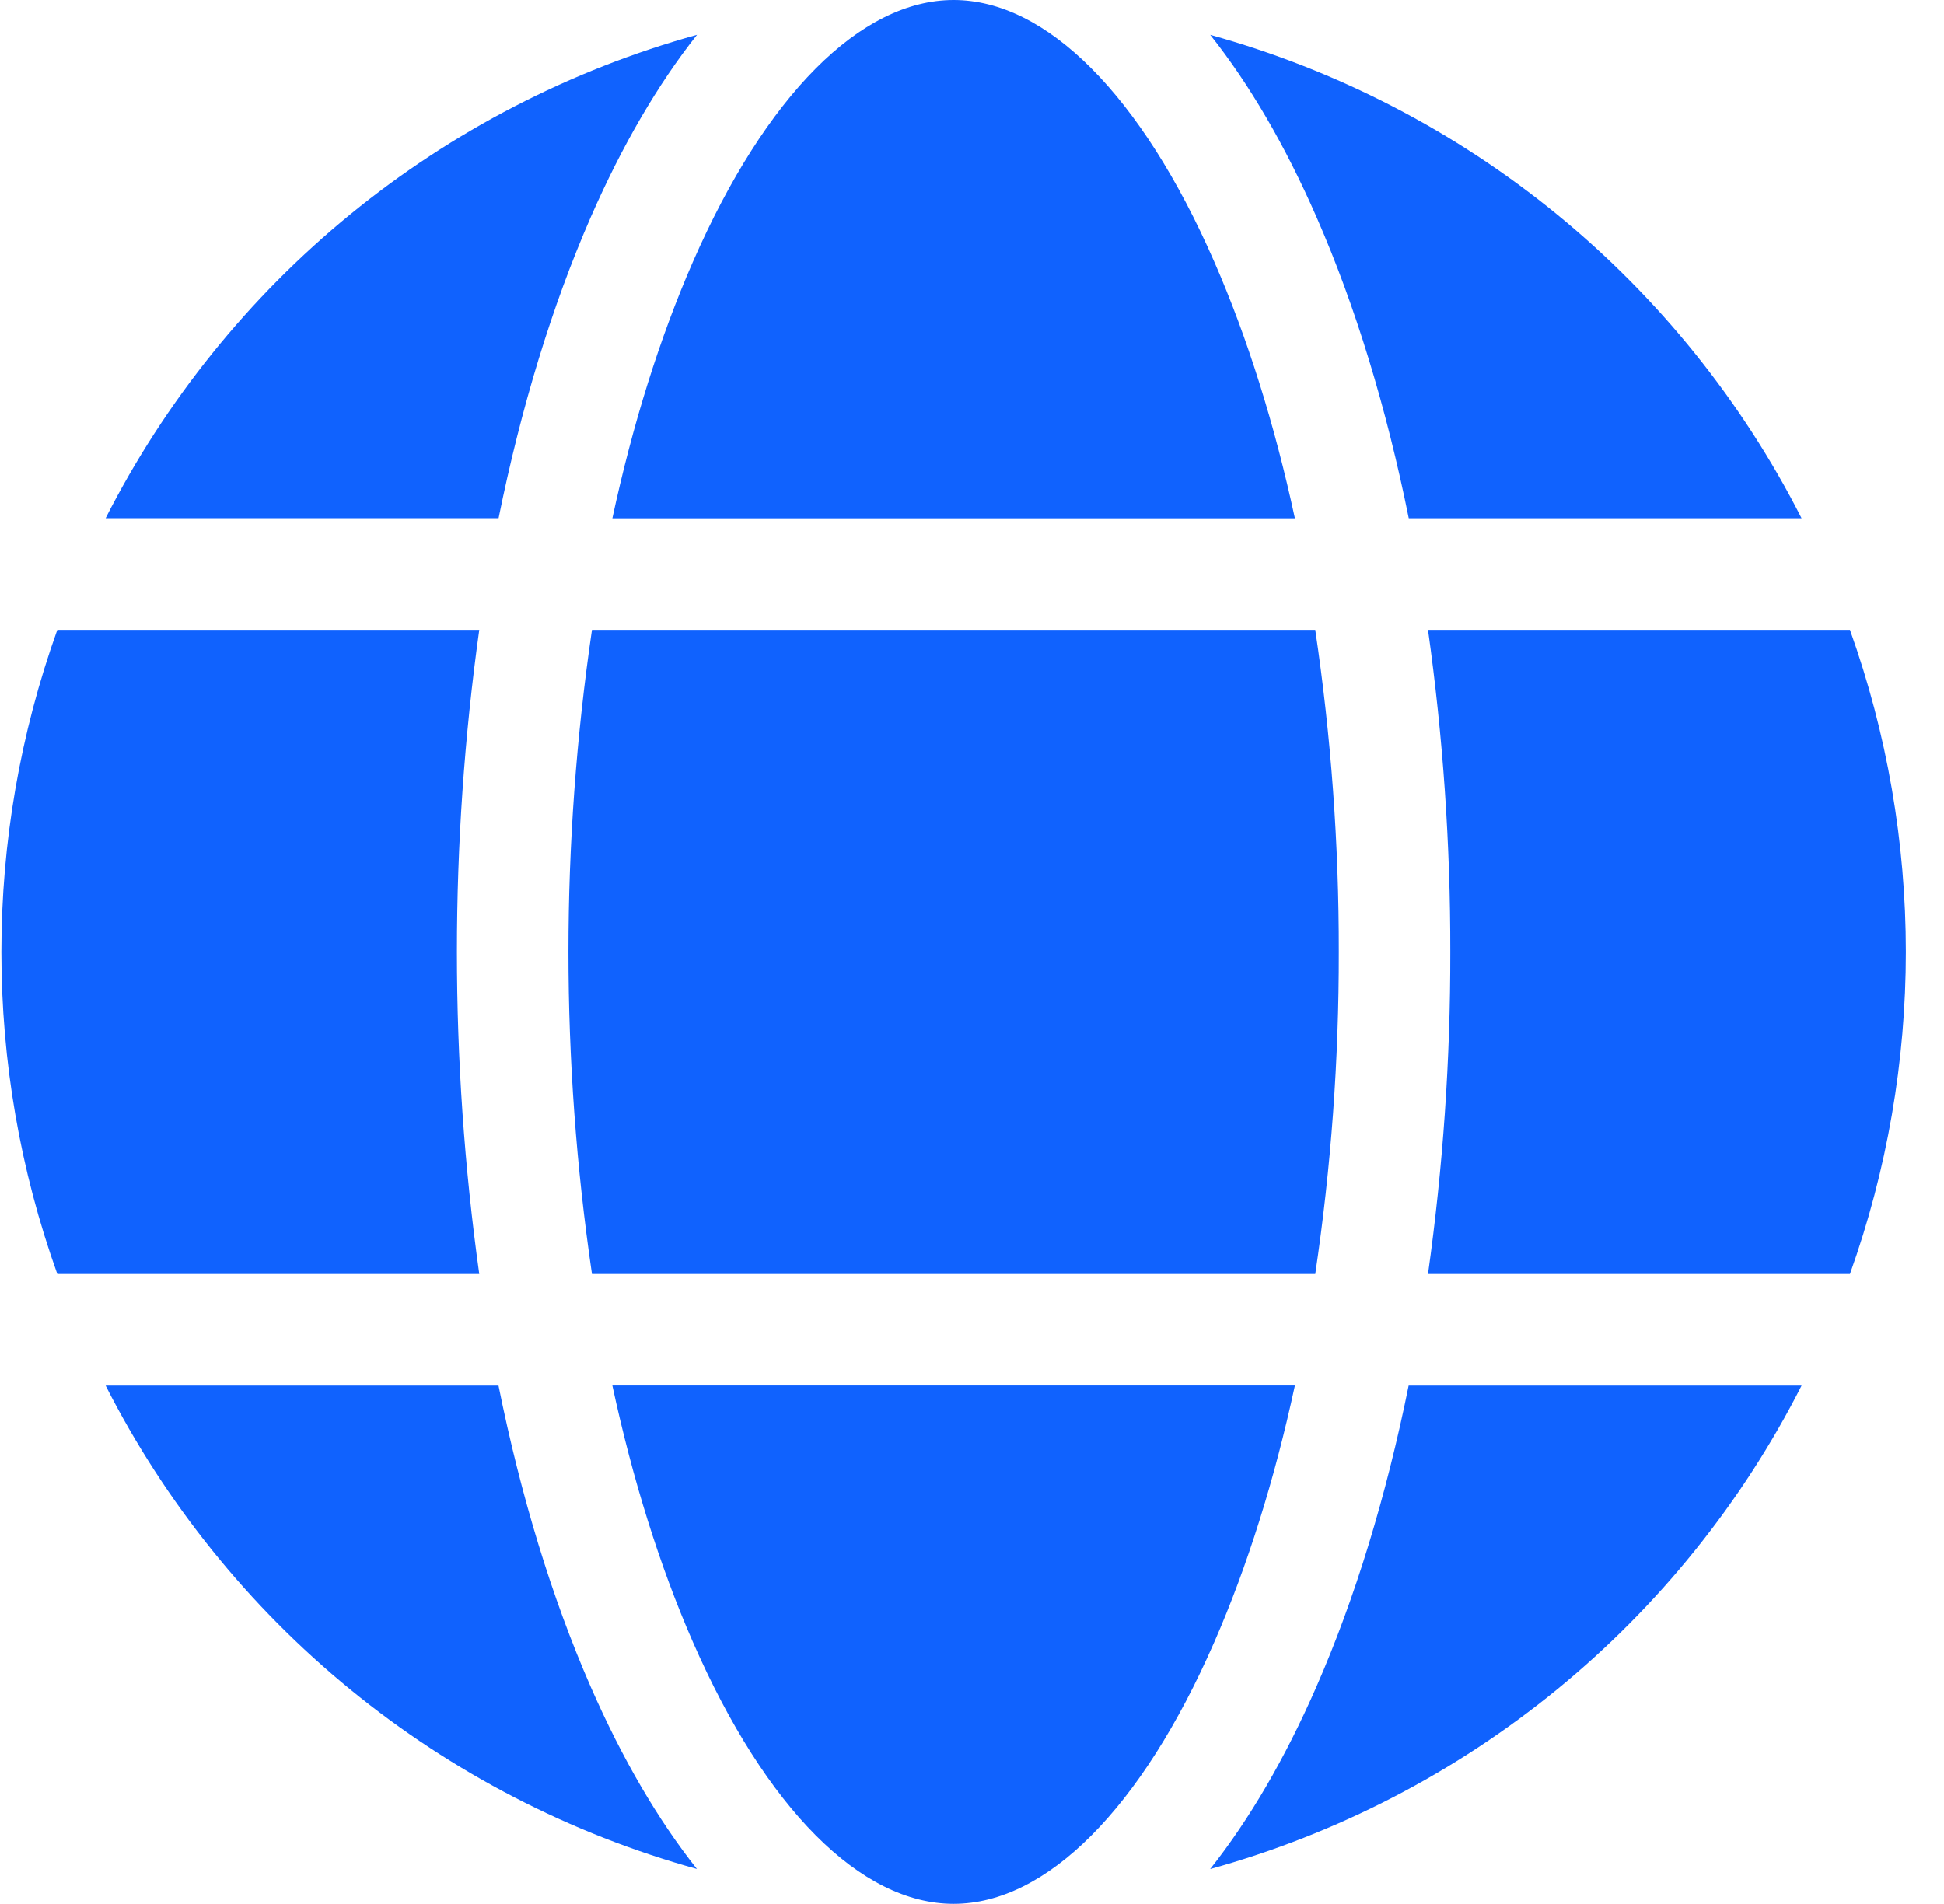
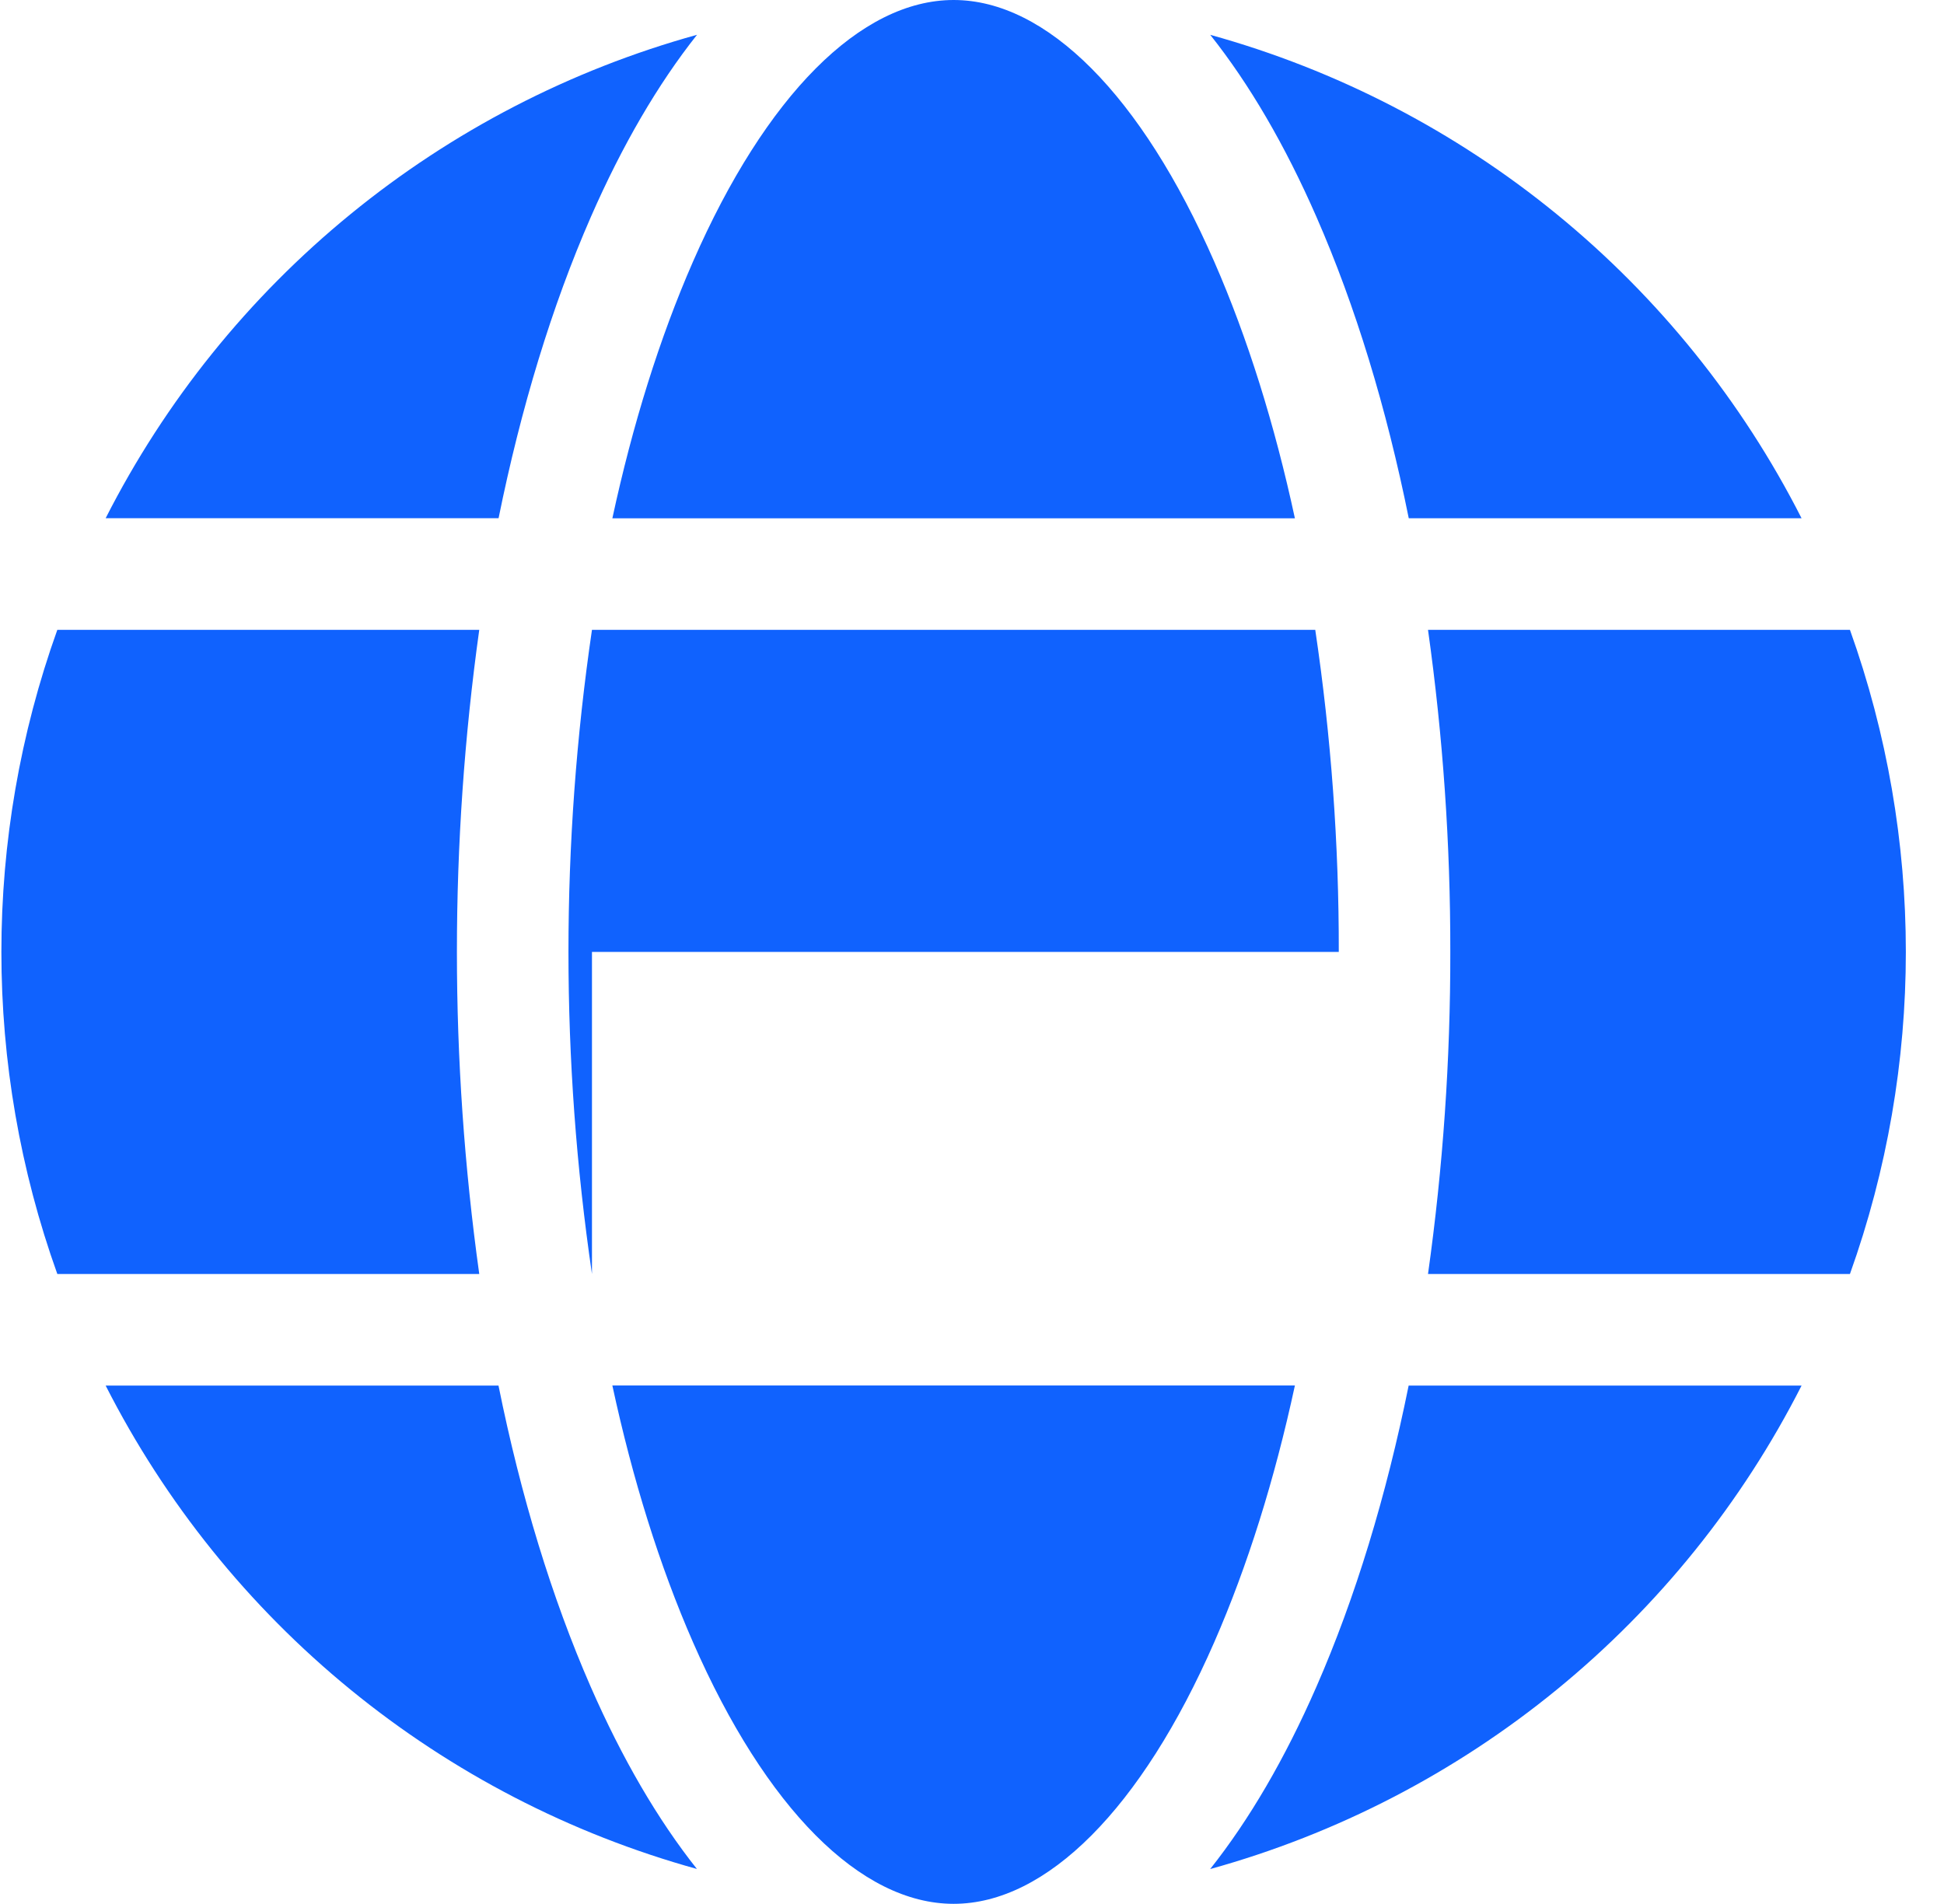
<svg xmlns="http://www.w3.org/2000/svg" width="49" height="48" viewBox="0 0 49 48" fill="none">
-   <path d="M35.994 32.118C36.372 29.428 36.56 26.715 36.556 23.998C36.56 21.282 36.372 18.568 35.994 15.878H46.629C48.508 21.128 48.508 26.868 46.629 32.118H35.994ZM24.037 47.996C21.693 47.996 19.301 45.591 17.466 41.398C16.628 39.483 15.946 37.299 15.435 34.929H32.639C32.128 37.298 31.445 39.482 30.607 41.398C28.773 45.591 26.38 47.996 24.037 47.996ZM14.921 32.118C14.131 26.734 14.131 21.263 14.921 15.878H33.152C33.552 18.566 33.75 21.28 33.745 23.998C33.75 26.716 33.552 29.43 33.152 32.118H14.921ZM1.445 32.118C-0.435 26.868 -0.435 21.128 1.445 15.878H12.08C11.329 21.265 11.329 26.731 12.08 32.118H1.445ZM24.037 0C26.38 0 28.773 2.405 30.607 6.599C31.445 8.514 32.128 10.697 32.639 13.067H15.435C15.946 10.698 16.628 8.515 17.466 6.599C19.301 2.405 21.693 0 24.037 0ZM45.41 13.066H35.509C34.947 10.282 34.165 7.712 33.184 5.473C32.39 3.656 31.49 2.118 30.505 0.878C33.7 1.763 36.675 3.304 39.241 5.402C41.808 7.5 43.909 10.111 45.41 13.066ZM17.569 0.877C16.586 2.118 15.687 3.655 14.892 5.471C13.912 7.712 13.131 10.282 12.567 13.064H2.663C4.165 10.109 6.266 7.499 8.833 5.401C11.399 3.303 14.374 1.762 17.569 0.877ZM2.663 34.931H12.565C13.127 37.715 13.909 40.284 14.889 42.524C15.684 44.34 16.583 45.877 17.566 47.117C14.372 46.232 11.397 44.691 8.831 42.593C6.265 40.495 4.165 37.885 2.663 34.931ZM30.505 47.117C31.488 45.877 32.387 44.34 33.181 42.524C34.162 40.282 34.943 37.713 35.506 34.931H45.41C43.909 37.886 41.808 40.496 39.241 42.595C36.675 44.693 33.7 46.234 30.505 47.119V47.117Z" fill="#1062FE" />
+   <path d="M35.994 32.118C36.372 29.428 36.56 26.715 36.556 23.998C36.56 21.282 36.372 18.568 35.994 15.878H46.629C48.508 21.128 48.508 26.868 46.629 32.118H35.994ZM24.037 47.996C21.693 47.996 19.301 45.591 17.466 41.398C16.628 39.483 15.946 37.299 15.435 34.929H32.639C32.128 37.298 31.445 39.482 30.607 41.398C28.773 45.591 26.38 47.996 24.037 47.996ZM14.921 32.118C14.131 26.734 14.131 21.263 14.921 15.878H33.152C33.552 18.566 33.75 21.28 33.745 23.998H14.921ZM1.445 32.118C-0.435 26.868 -0.435 21.128 1.445 15.878H12.08C11.329 21.265 11.329 26.731 12.08 32.118H1.445ZM24.037 0C26.38 0 28.773 2.405 30.607 6.599C31.445 8.514 32.128 10.697 32.639 13.067H15.435C15.946 10.698 16.628 8.515 17.466 6.599C19.301 2.405 21.693 0 24.037 0ZM45.41 13.066H35.509C34.947 10.282 34.165 7.712 33.184 5.473C32.39 3.656 31.49 2.118 30.505 0.878C33.7 1.763 36.675 3.304 39.241 5.402C41.808 7.5 43.909 10.111 45.41 13.066ZM17.569 0.877C16.586 2.118 15.687 3.655 14.892 5.471C13.912 7.712 13.131 10.282 12.567 13.064H2.663C4.165 10.109 6.266 7.499 8.833 5.401C11.399 3.303 14.374 1.762 17.569 0.877ZM2.663 34.931H12.565C13.127 37.715 13.909 40.284 14.889 42.524C15.684 44.34 16.583 45.877 17.566 47.117C14.372 46.232 11.397 44.691 8.831 42.593C6.265 40.495 4.165 37.885 2.663 34.931ZM30.505 47.117C31.488 45.877 32.387 44.34 33.181 42.524C34.162 40.282 34.943 37.713 35.506 34.931H45.41C43.909 37.886 41.808 40.496 39.241 42.595C36.675 44.693 33.7 46.234 30.505 47.119V47.117Z" fill="#1062FE" />
</svg>